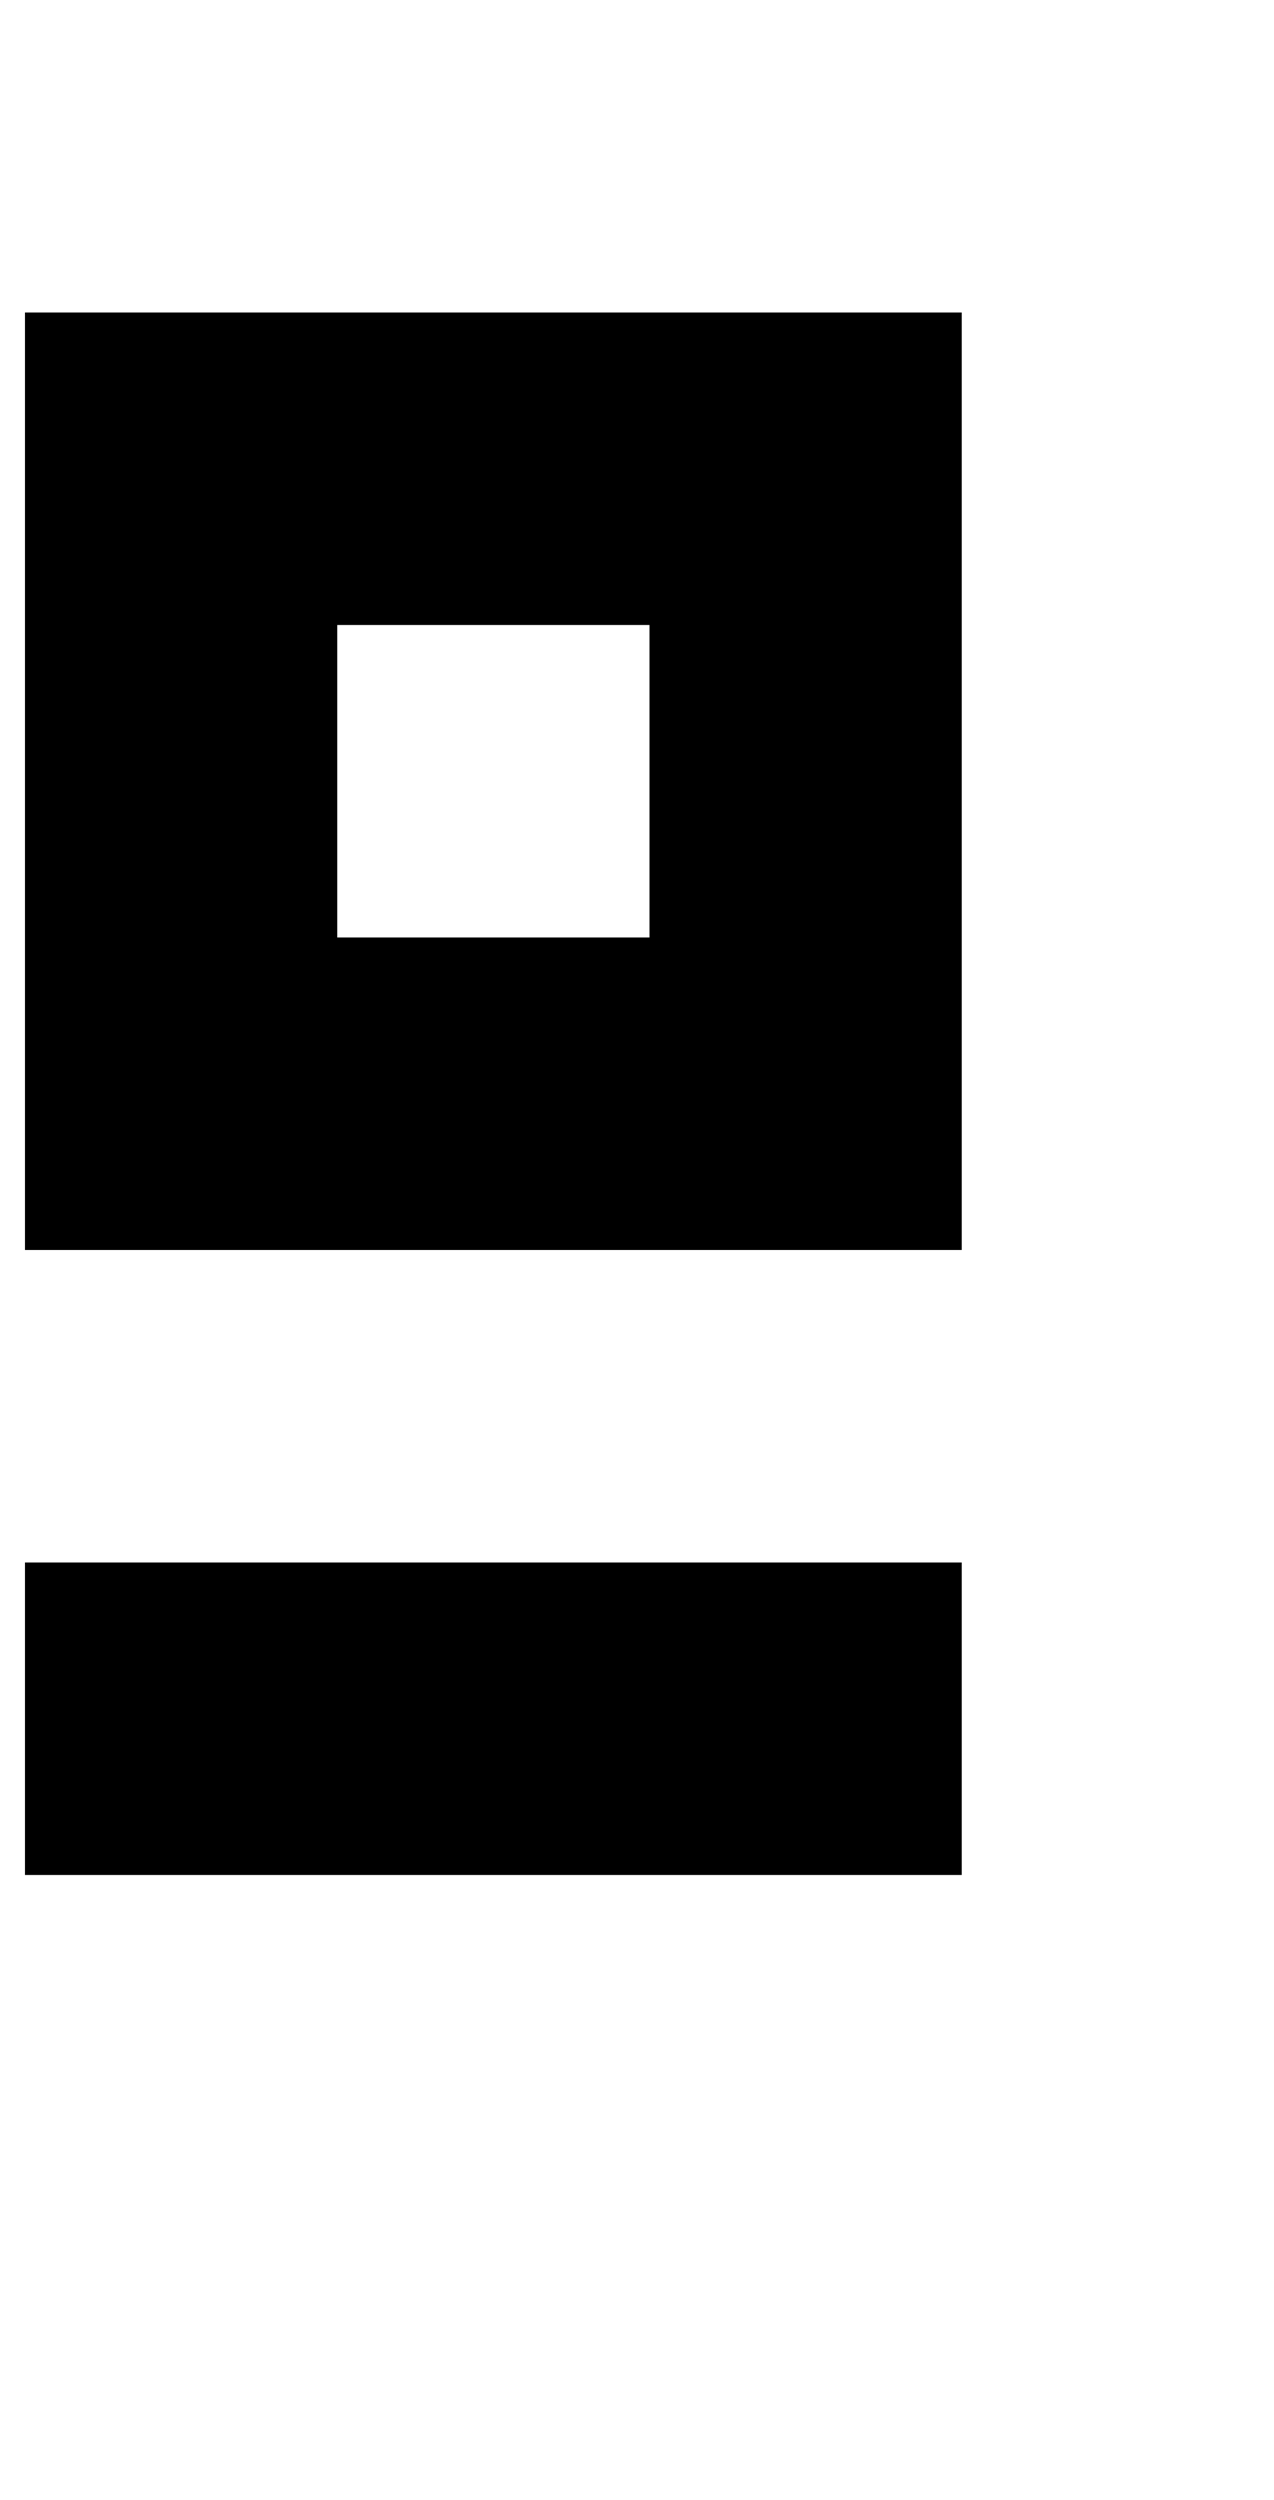
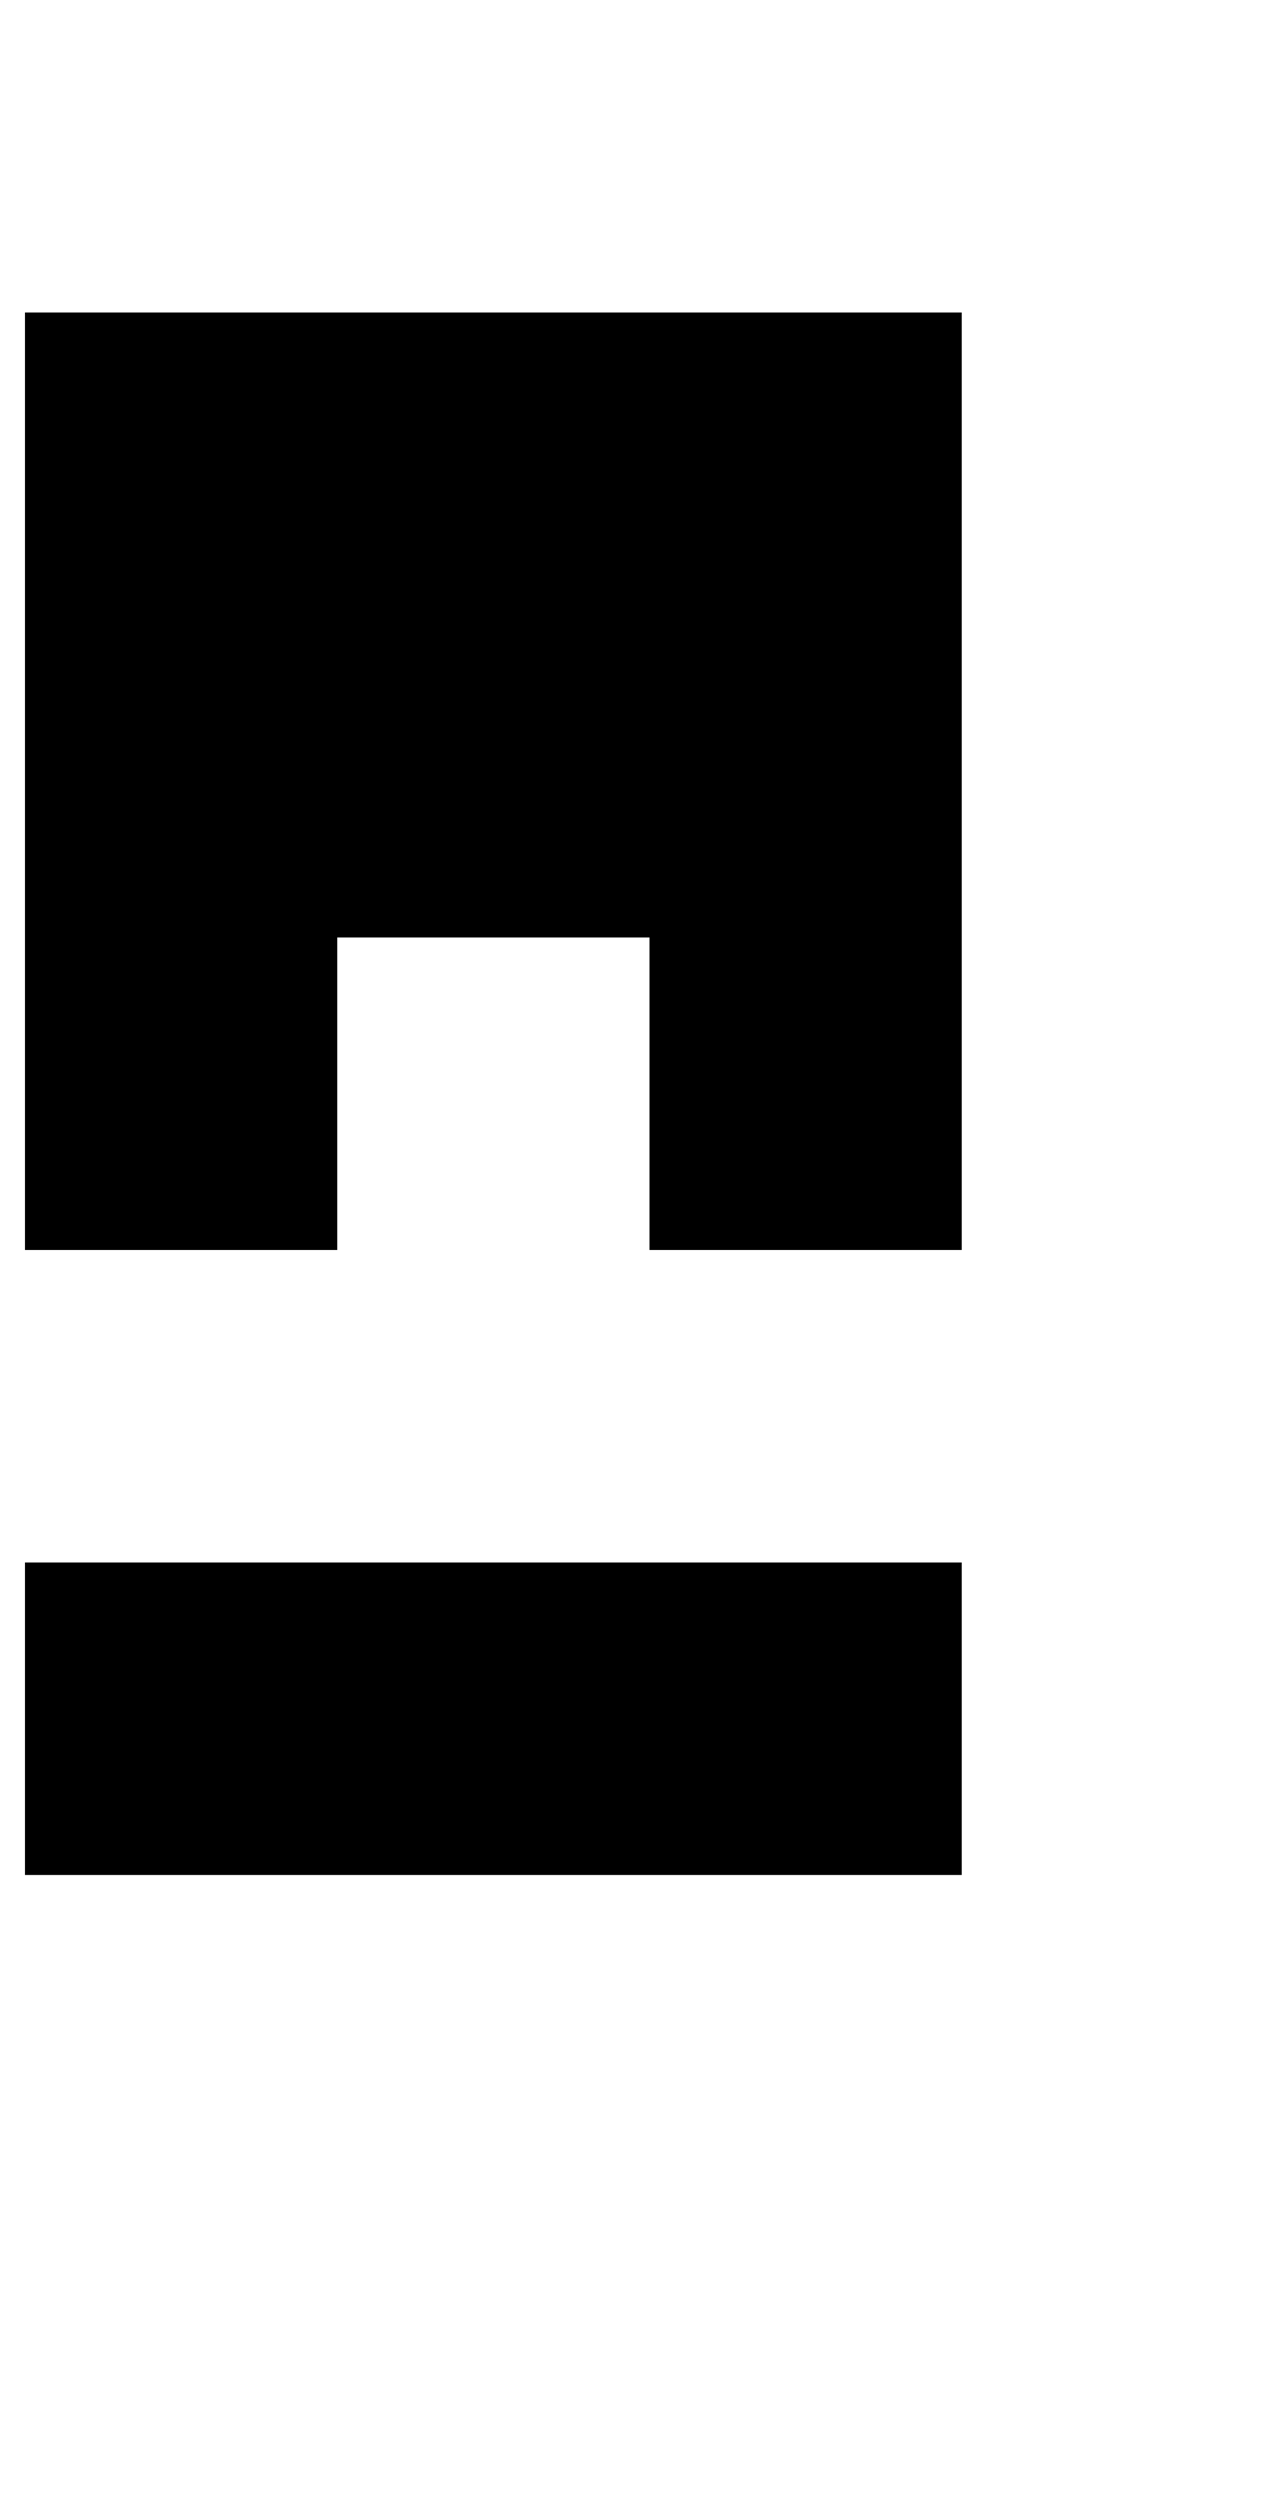
<svg xmlns="http://www.w3.org/2000/svg" version="1.1" viewBox="-10 0 510 1000">
-   <path fill="currentColor" d="M250 625h125v125h-125h-125h-125v-125h125h125zM250 500h-125h-125v-125v-125v-125h125h125h125v125v125v125h-125zM250 375v-125h-125v125h125z" />
+   <path fill="currentColor" d="M250 625h125v125h-125h-125h-125v-125h125h125zM250 500h-125h-125v-125v-125v-125h125h125h125v125v125v125h-125zM250 375h-125v125h125z" />
</svg>